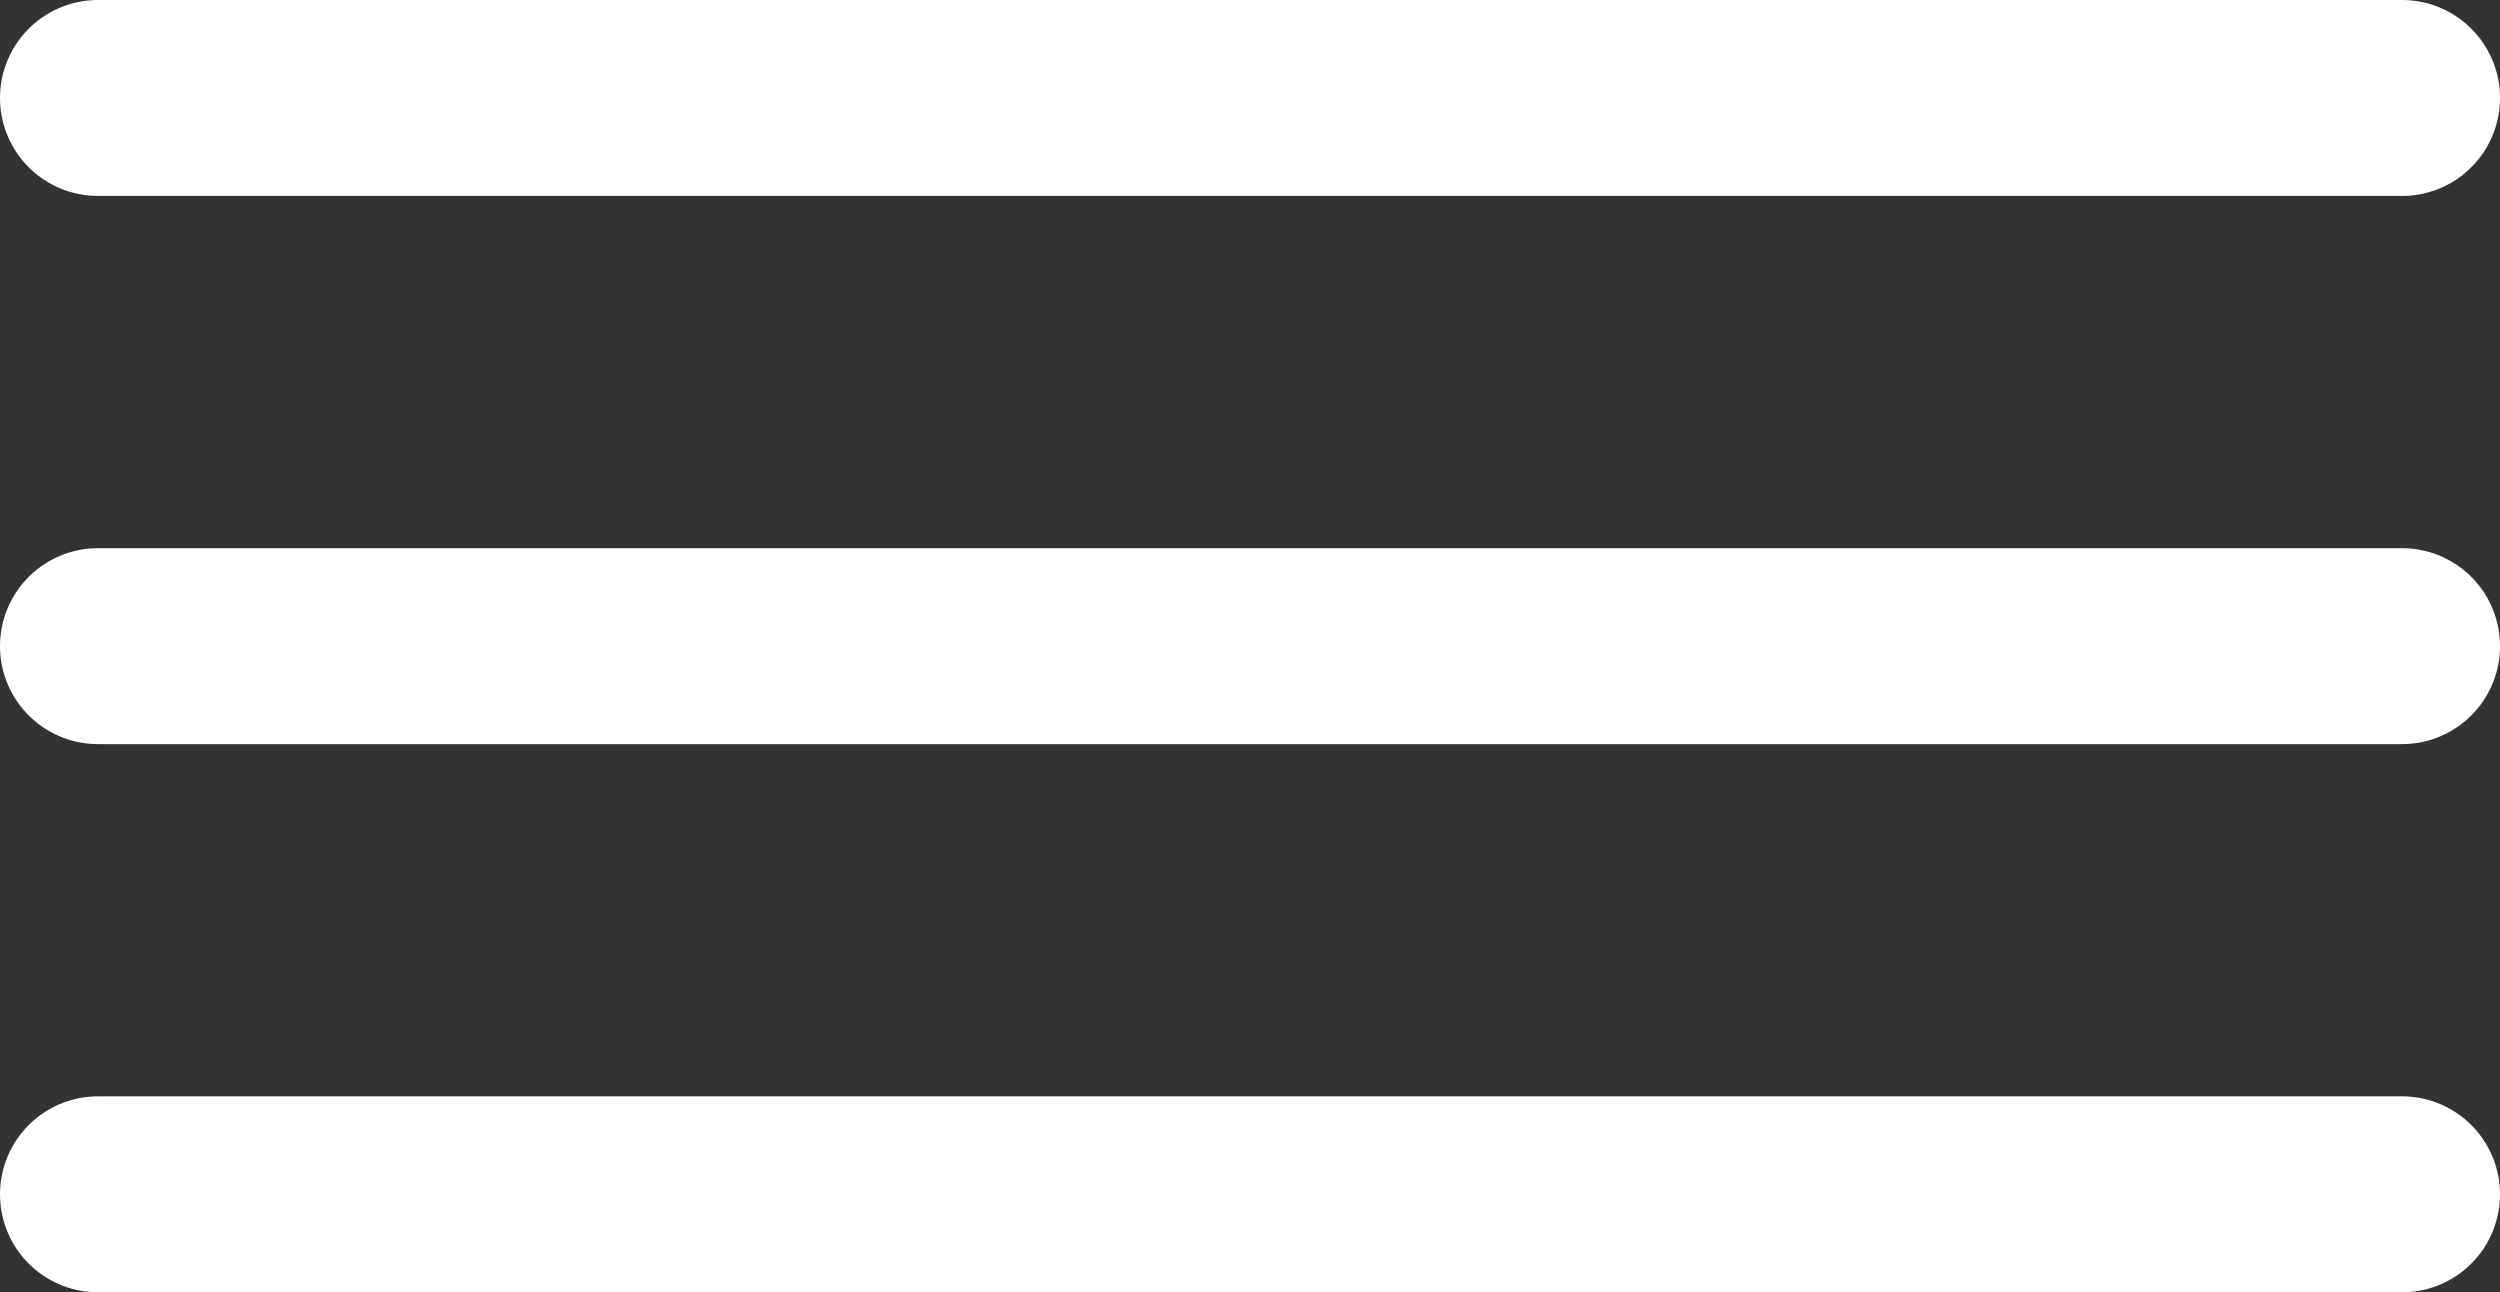
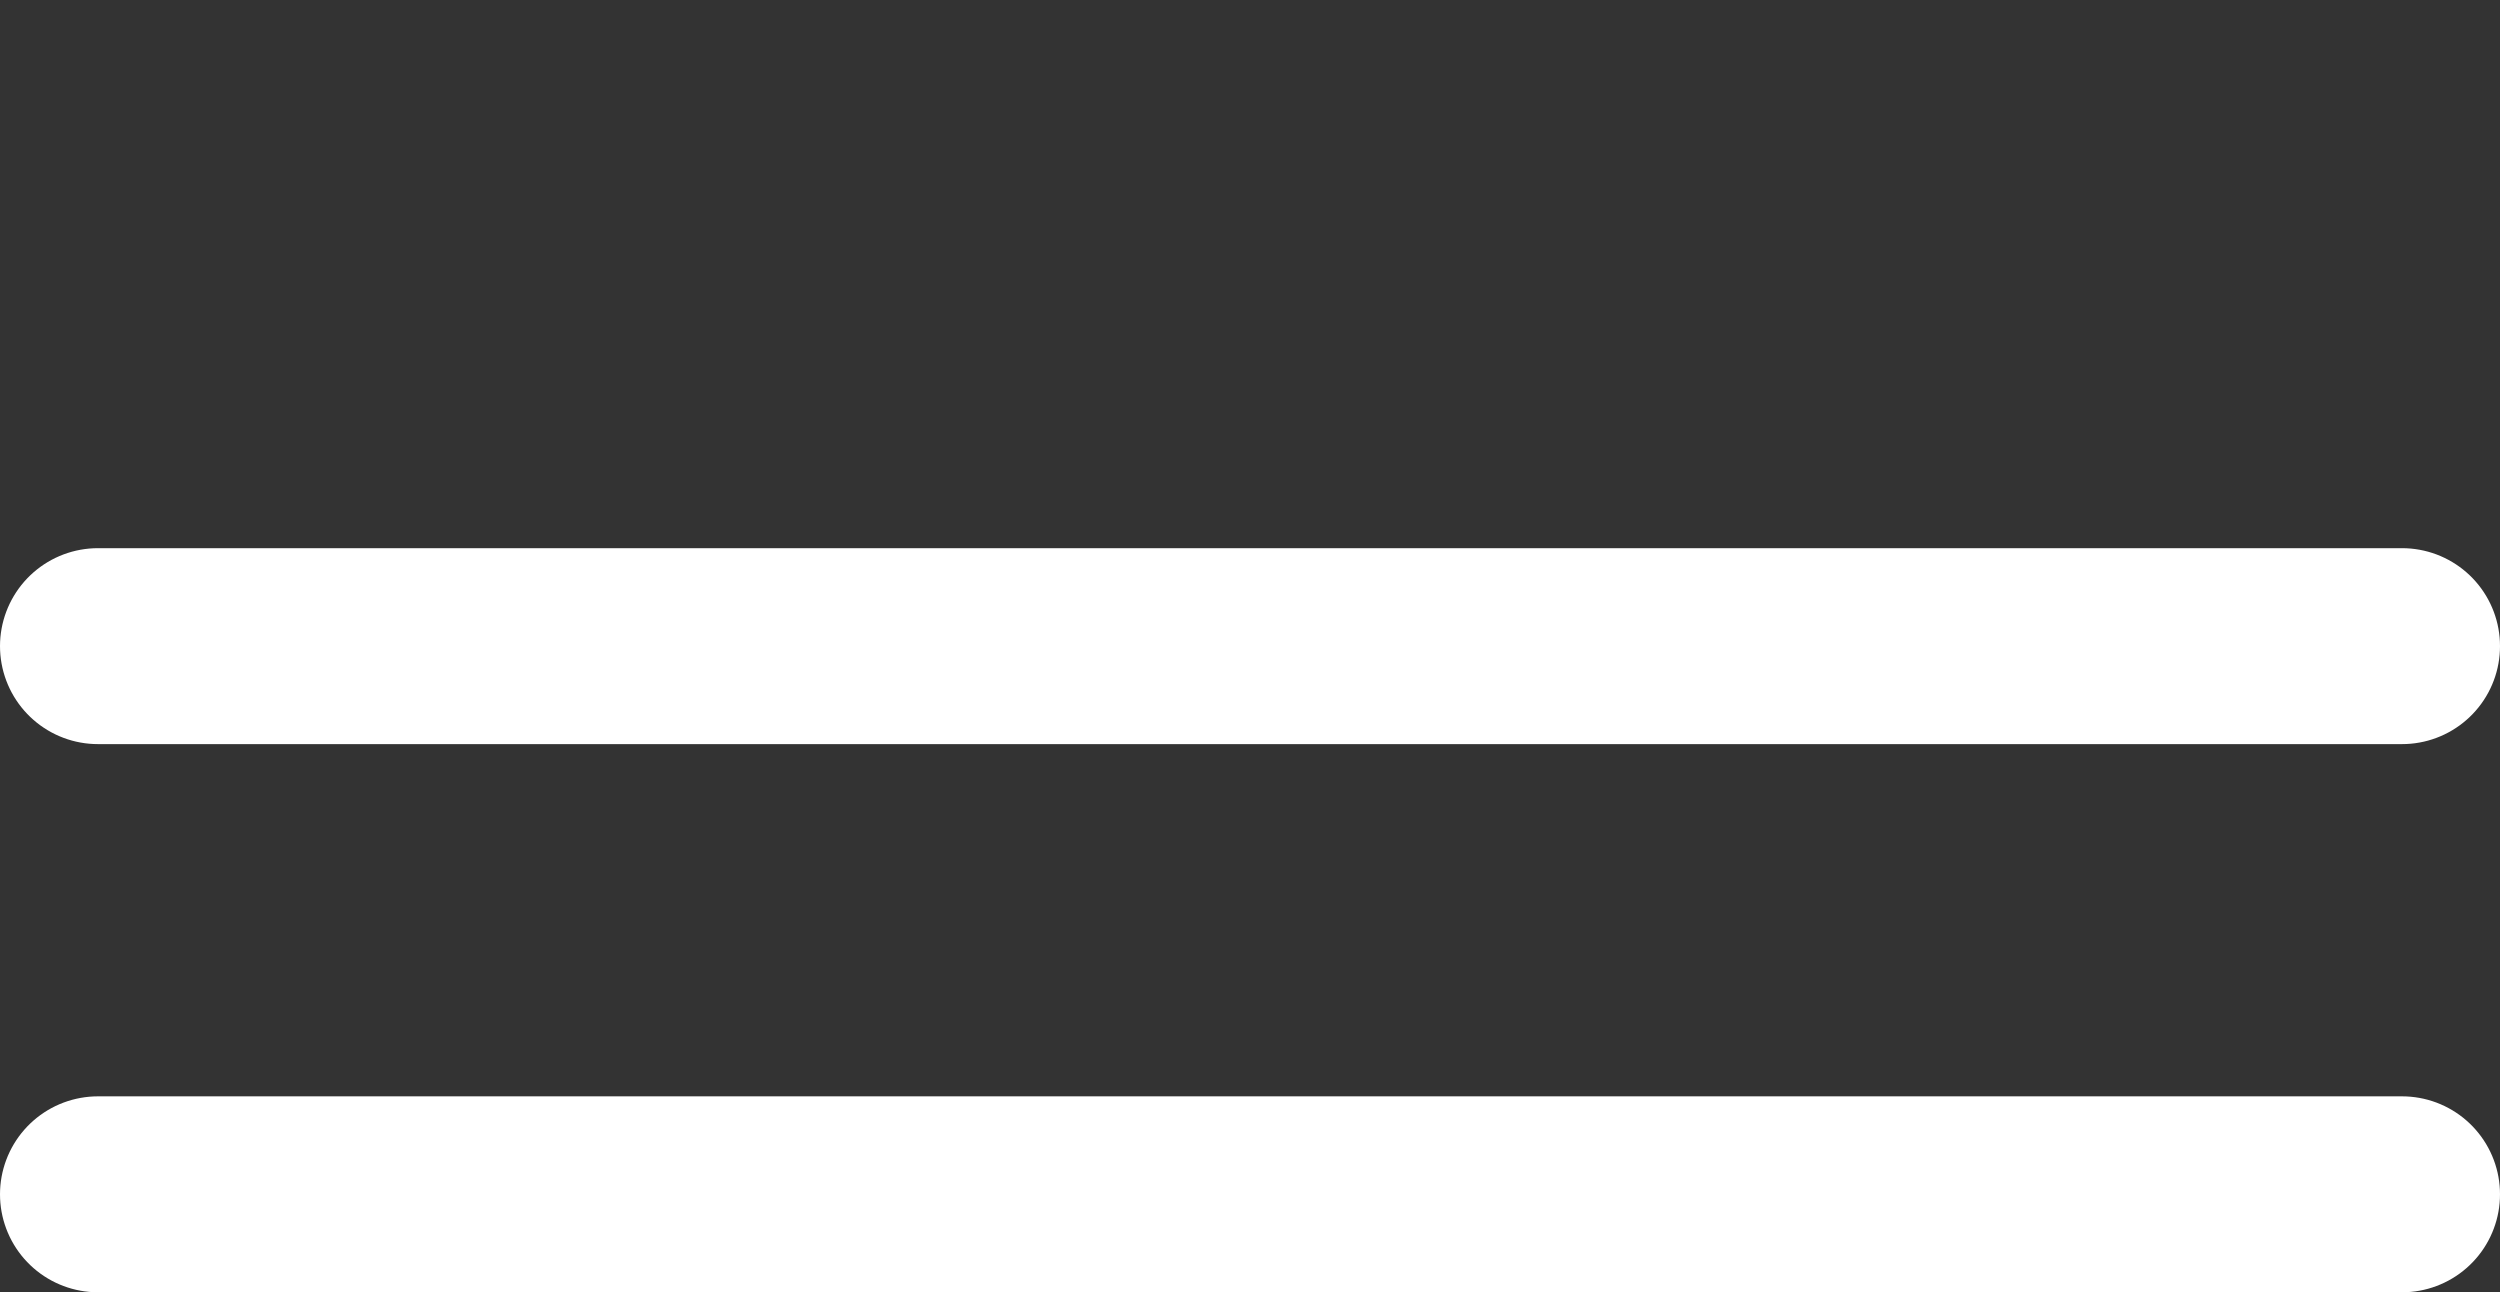
<svg xmlns="http://www.w3.org/2000/svg" viewBox="0 0 42.87 22.16">
  <rect x="0" y="0" width="42.87" height="22.16" fill="#333333" stroke="none" />
  <defs>
    <style>.cls-1{fill:none;stroke:#fff;stroke-linecap:round;stroke-miterlimit:10;stroke-width:3.36px;}</style>
  </defs>
  <g id="Layer_2" data-name="Layer 2">
    <g id="Home_1600px_New_copy_3" data-name="Home 1600px New copy 3">
-       <line class="cls-1" x1="1.68" y1="1.68" x2="41.19" y2="1.68" />
      <line class="cls-1" x1="1.68" y1="11.08" x2="41.19" y2="11.08" />
      <line class="cls-1" x1="1.68" y1="20.48" x2="41.19" y2="20.48" />
    </g>
  </g>
</svg>